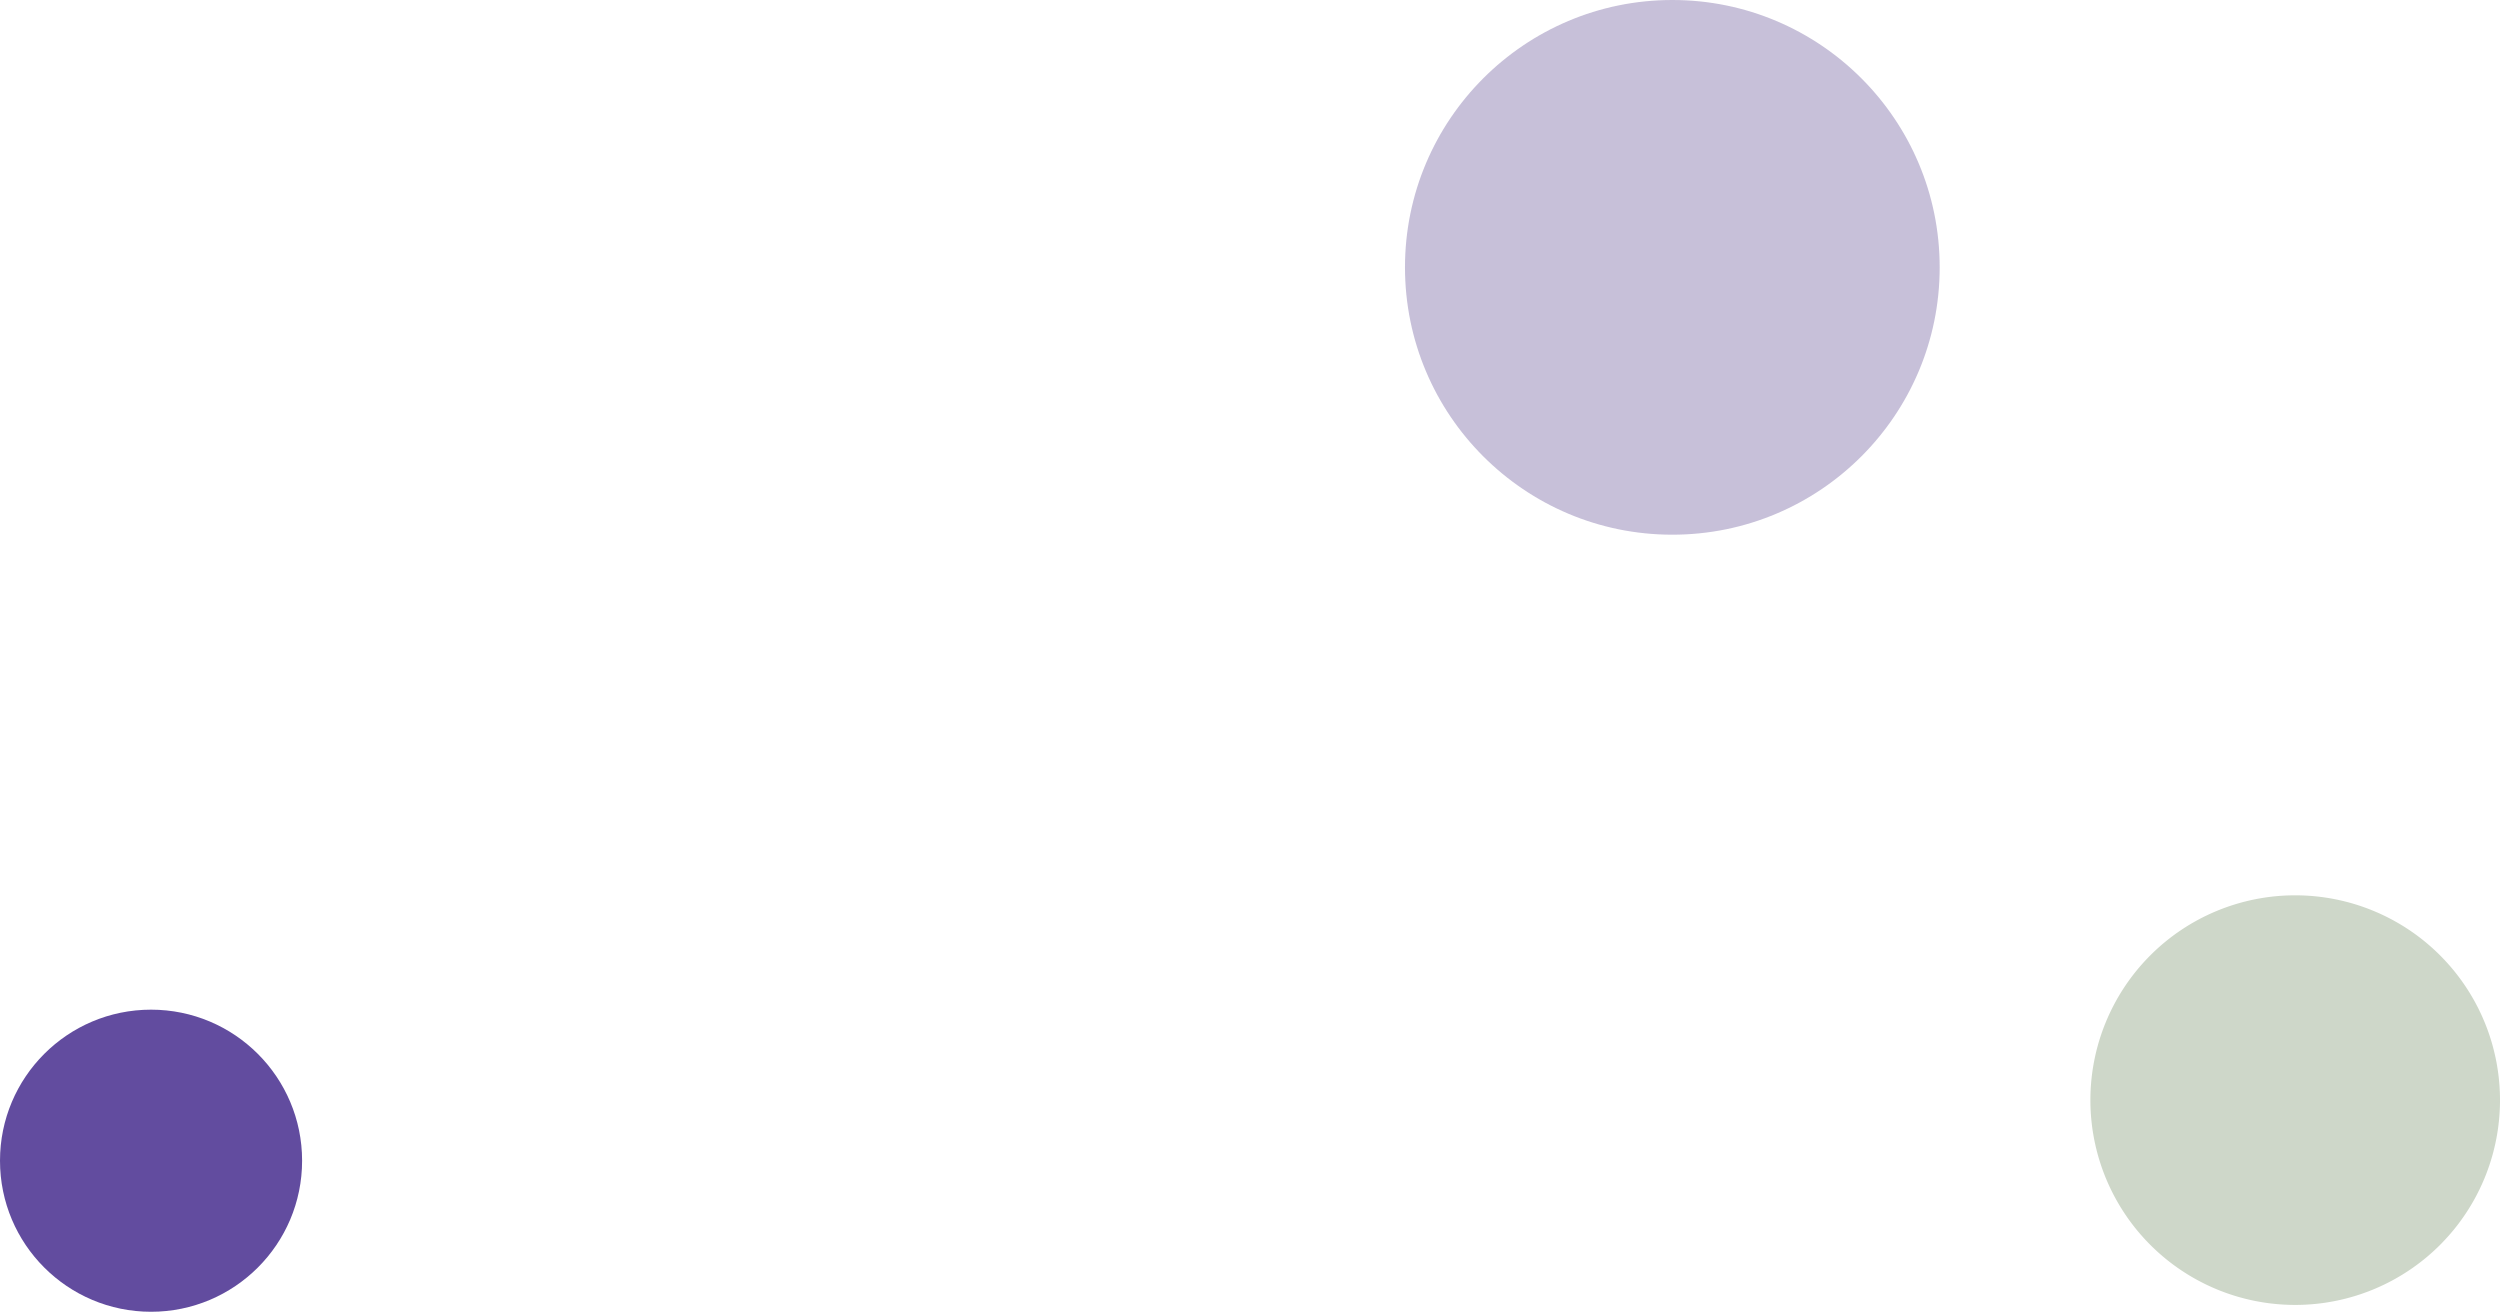
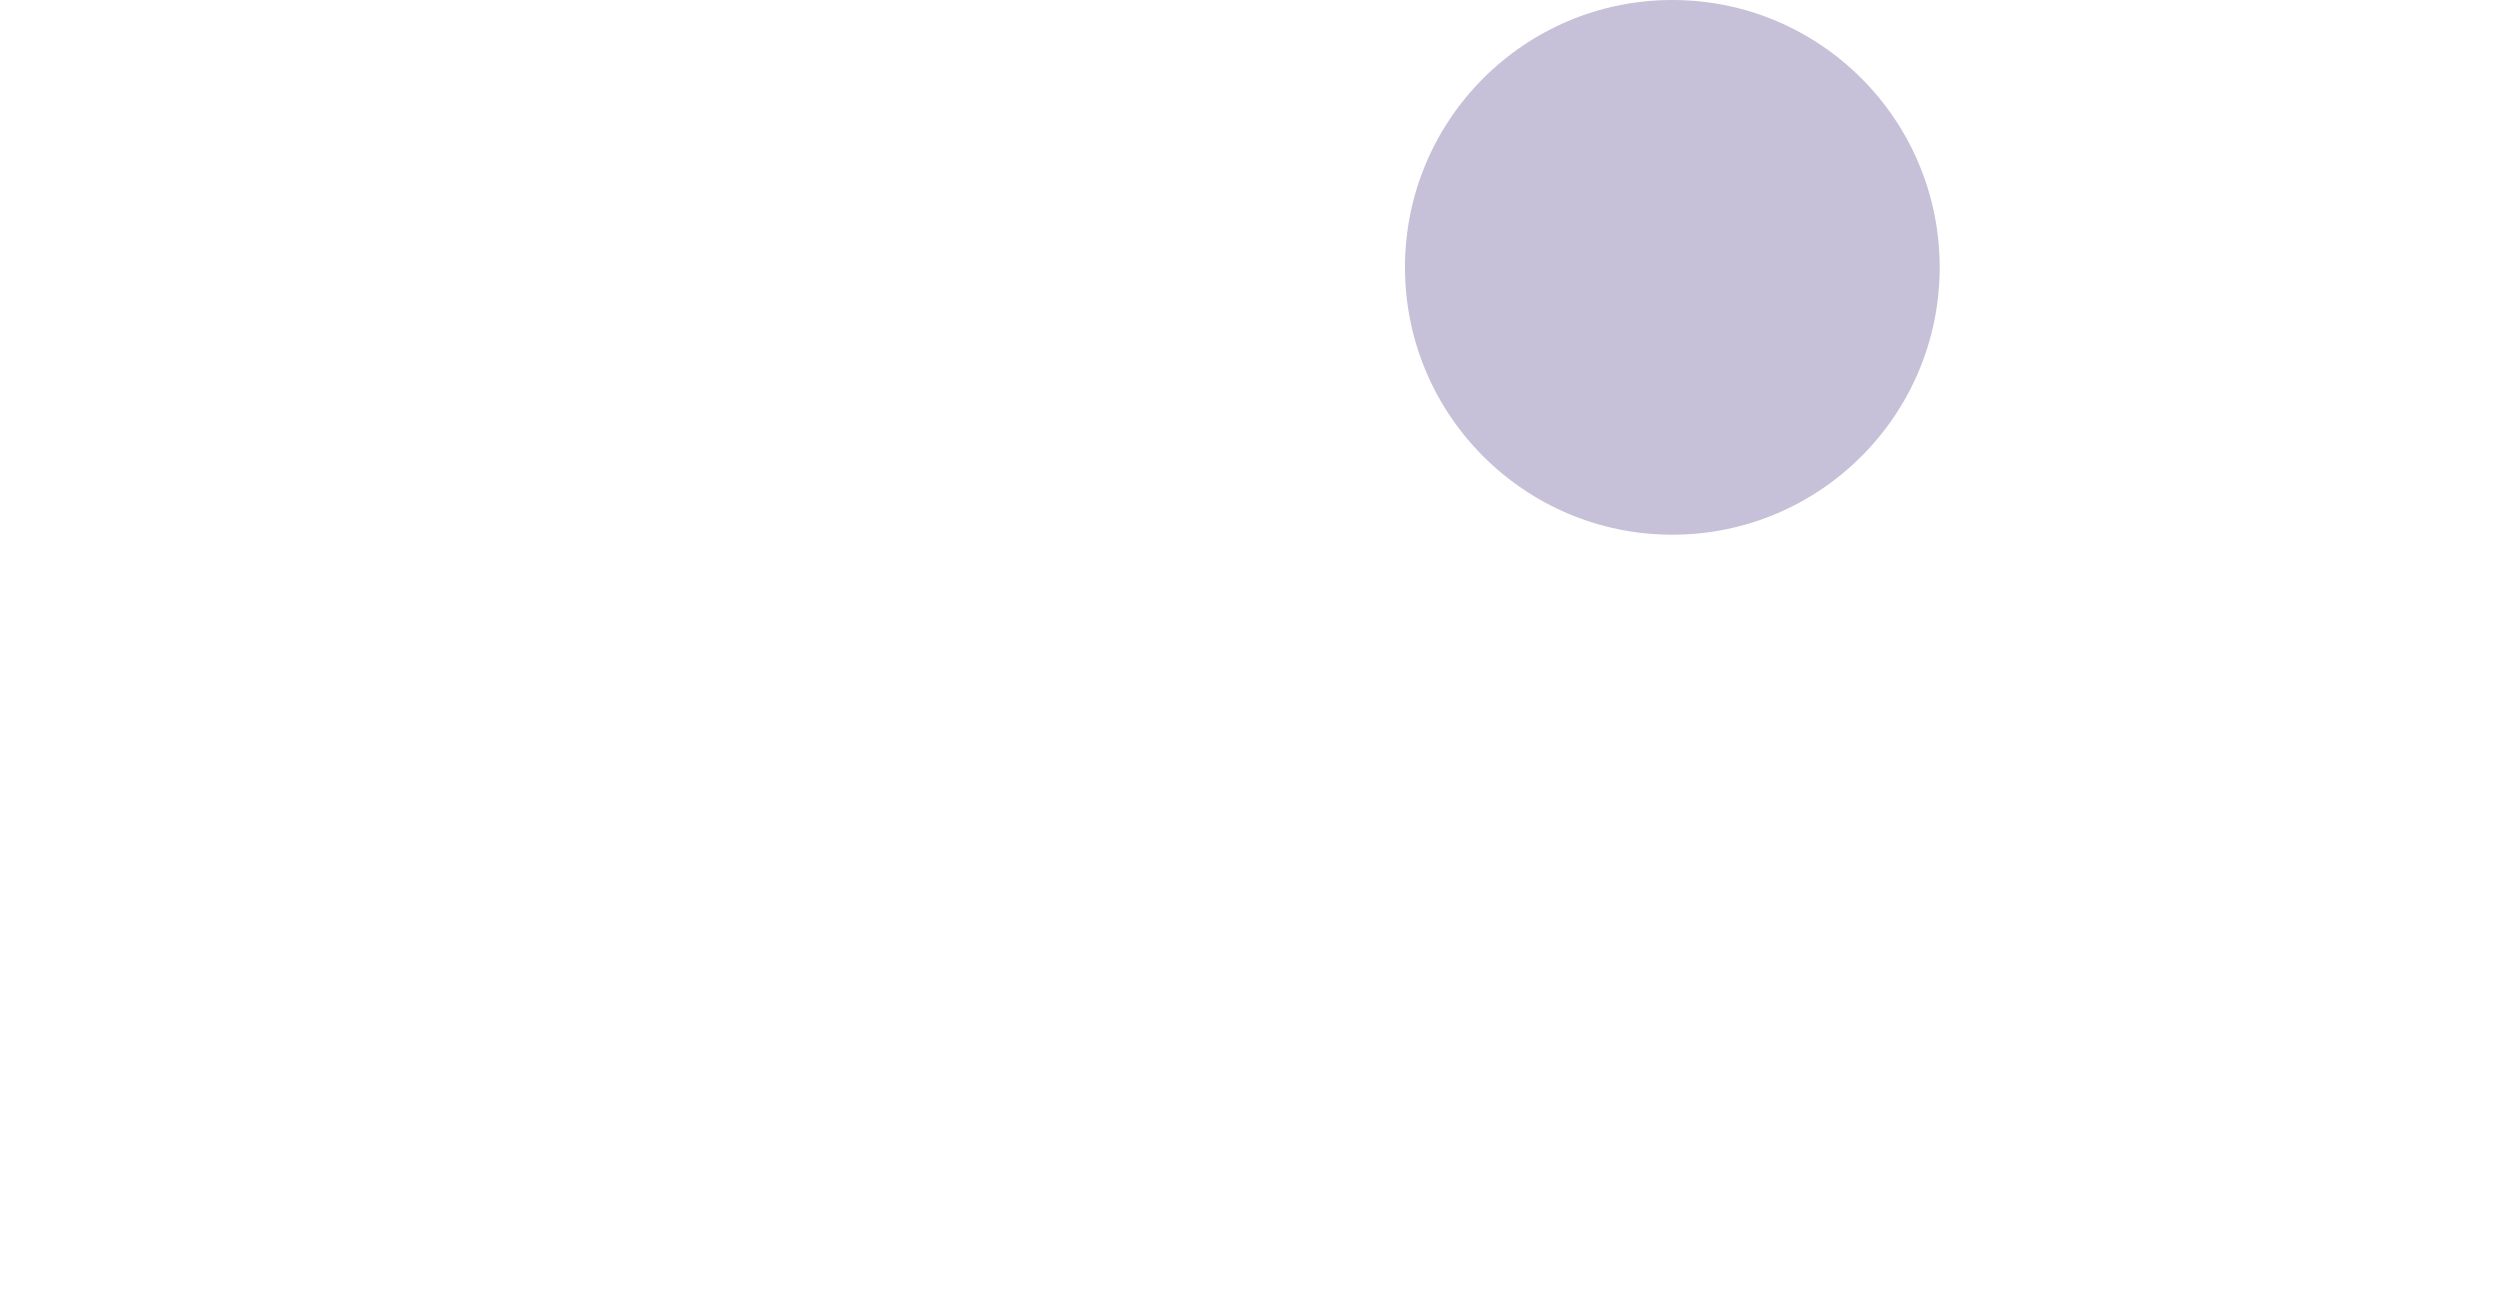
<svg xmlns="http://www.w3.org/2000/svg" width="879.006" height="461.22" viewBox="0 0 879.006 461.22">
  <g id="Group_13767" data-name="Group 13767" transform="translate(-795.684 -6050)">
-     <path id="_03" data-name="03" d="M72.01,0A72.01,72.01,0,1,1,0,72.01,72.01,72.01,0,0,1,72.01,0Z" transform="translate(1530.67 6364.795)" fill="#9aac90" opacity="0.477" />
    <circle id="_02" data-name="02" cx="94" cy="94" r="94" transform="translate(1289.68 6050)" fill="#a195bf" opacity="0.595" />
-     <circle id="_04" data-name="04" cx="53.11" cy="53.11" r="53.11" transform="translate(795.684 6405)" fill="#624c9f" />
  </g>
</svg>